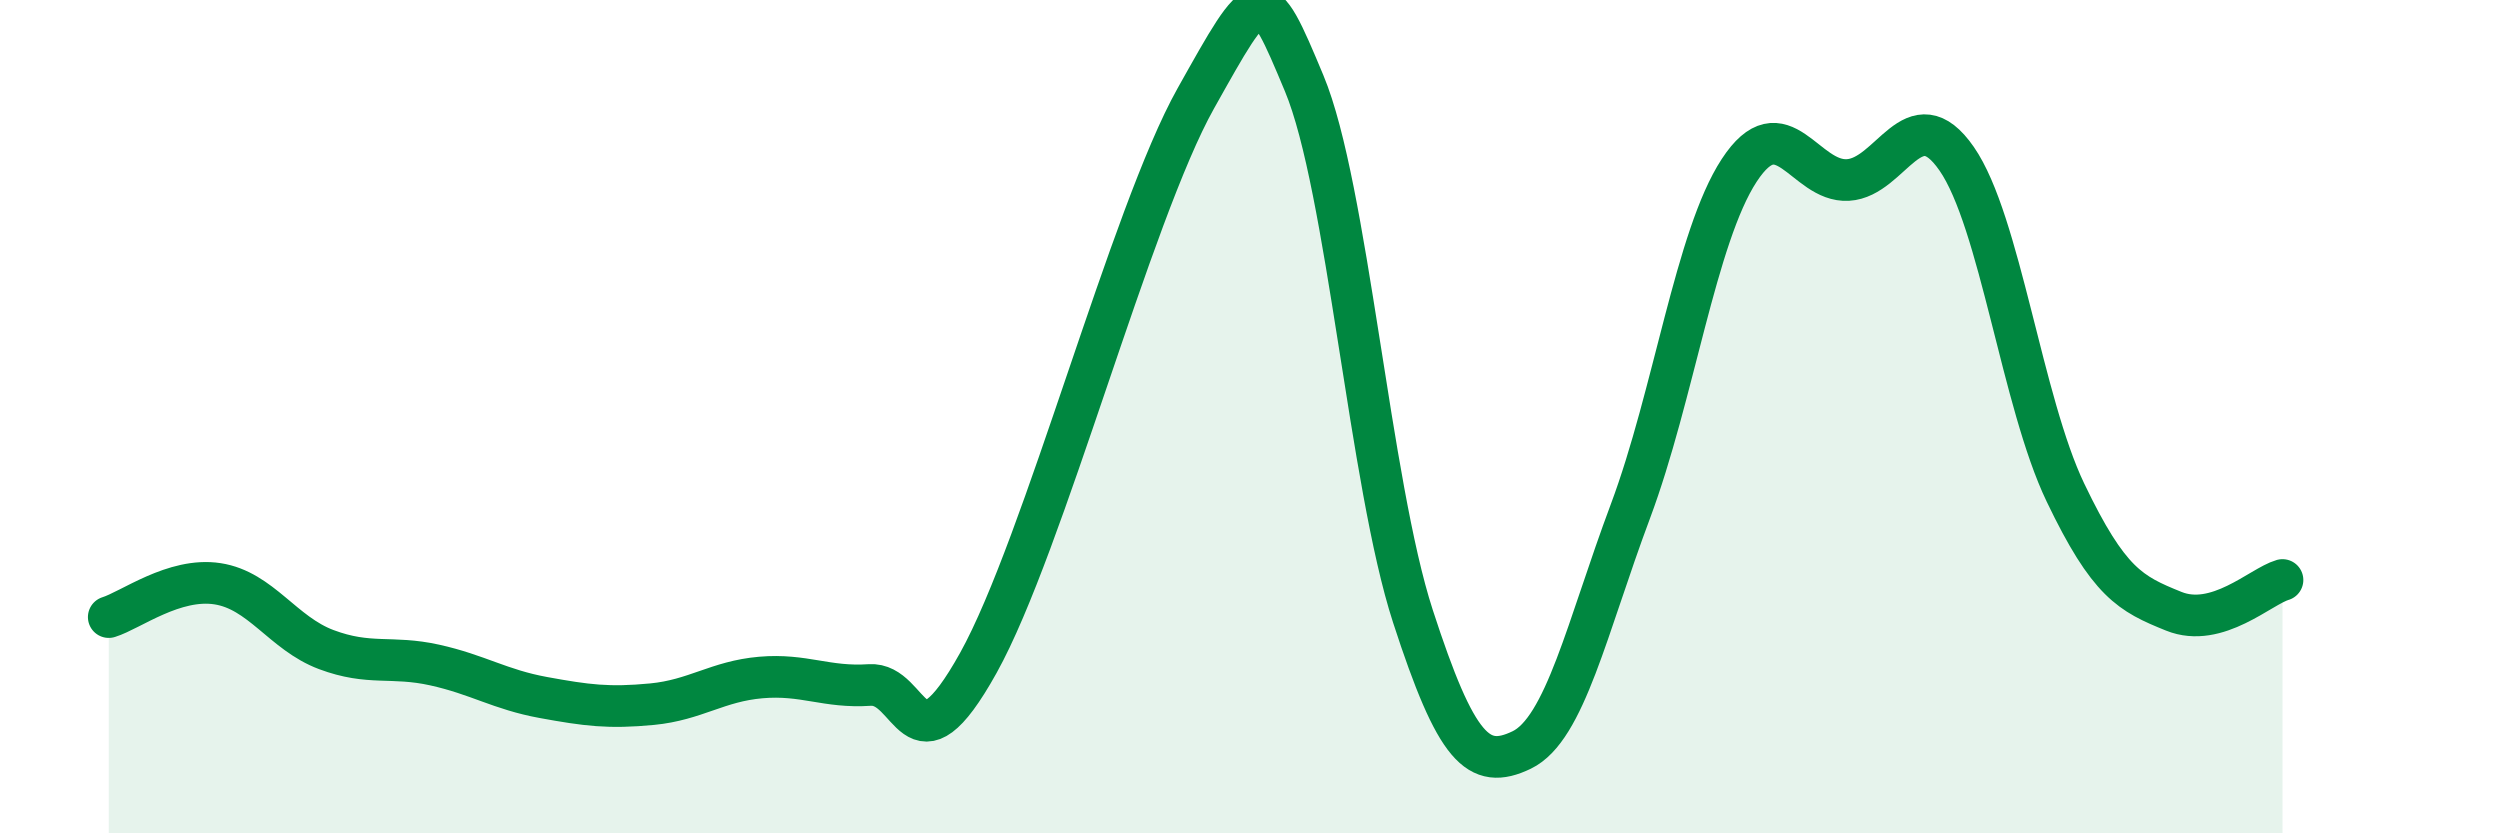
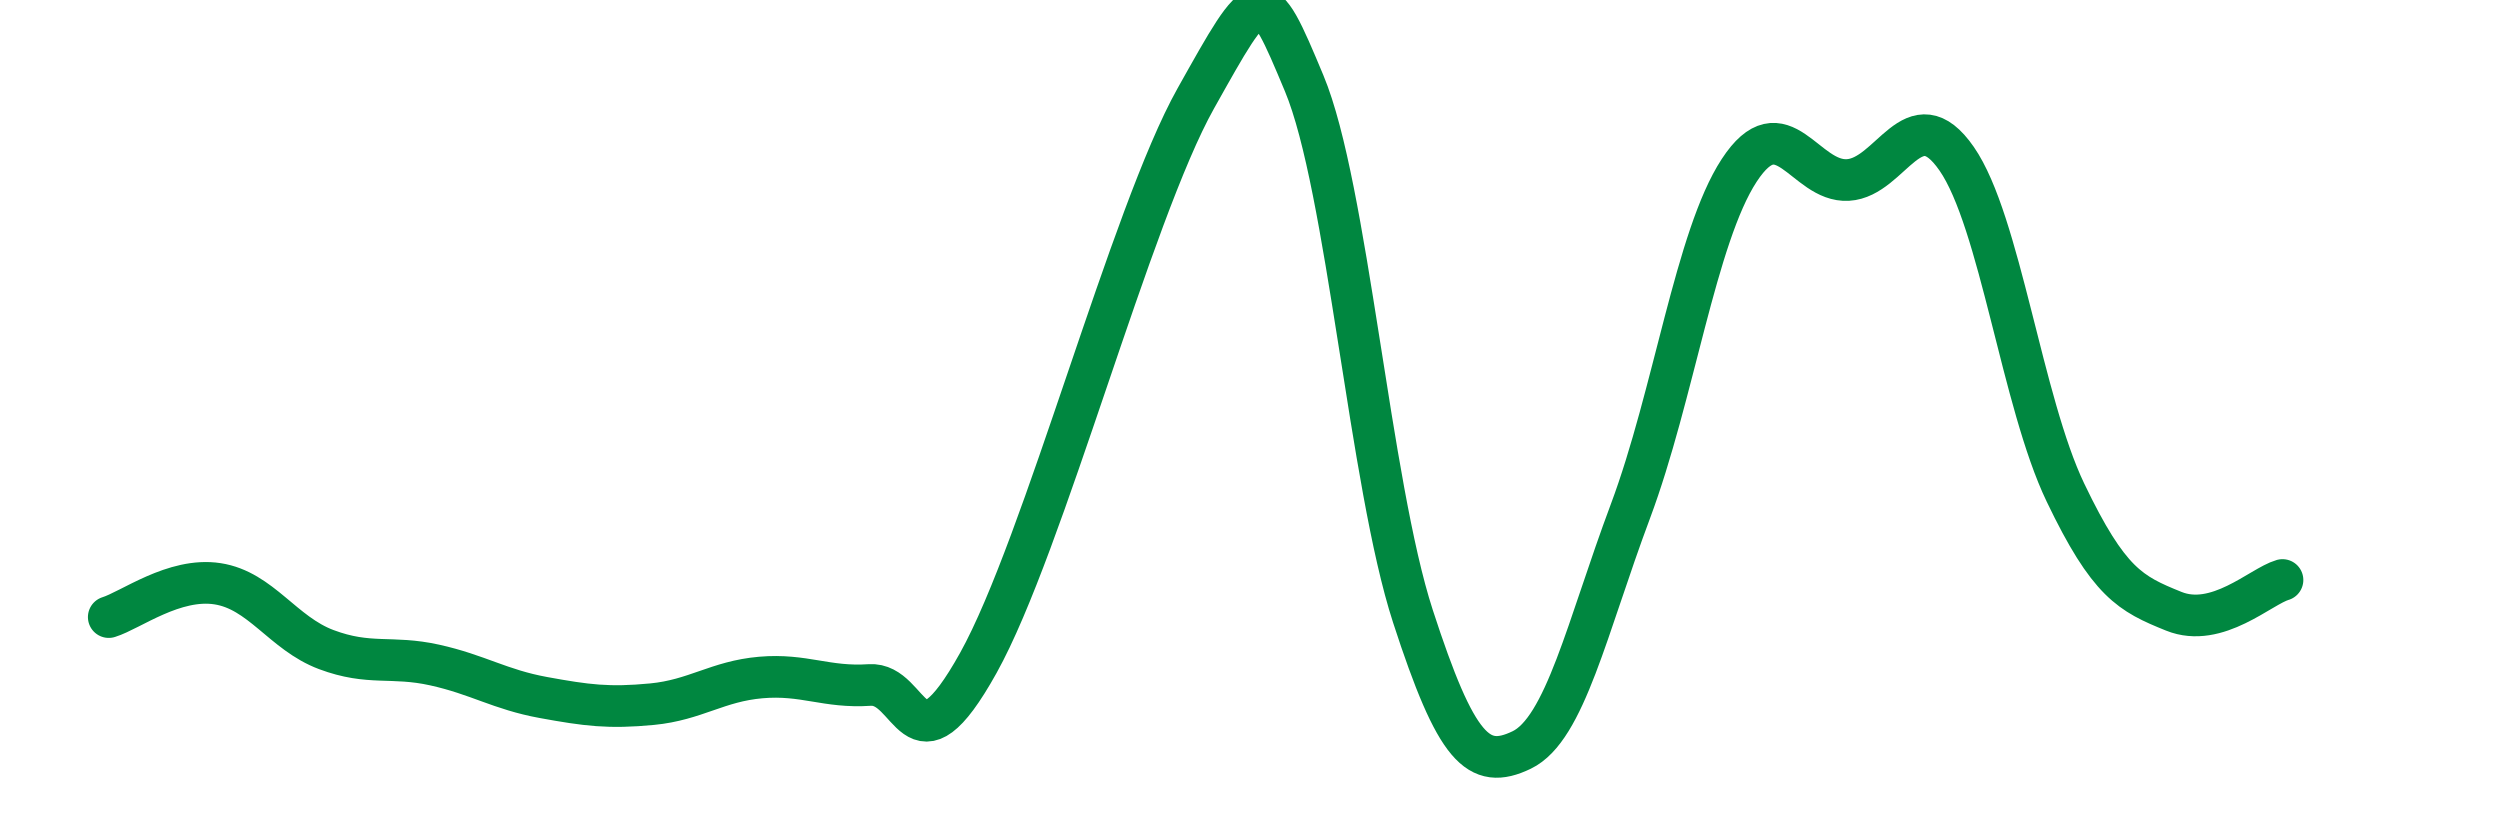
<svg xmlns="http://www.w3.org/2000/svg" width="60" height="20" viewBox="0 0 60 20">
-   <path d="M 2.61,14.81 C 3.13,14.65 4.18,13.85 5.22,14.01 C 6.26,14.17 6.79,15.2 7.83,15.59 C 8.87,15.98 9.39,15.73 10.43,15.96 C 11.47,16.19 12,16.55 13.04,16.74 C 14.08,16.93 14.61,17 15.65,16.9 C 16.69,16.8 17.22,16.35 18.26,16.26 C 19.3,16.17 19.83,16.51 20.87,16.44 C 21.91,16.37 21.91,18.73 23.48,15.91 C 25.05,13.09 27.14,5.14 28.7,2.36 C 30.26,-0.42 30.26,-0.49 31.3,2 C 32.34,4.49 32.87,11.59 33.91,14.79 C 34.95,17.99 35.48,18.5 36.52,18 C 37.56,17.5 38.09,15.05 39.13,12.27 C 40.17,9.49 40.7,5.68 41.74,4.09 C 42.78,2.5 43.31,4.38 44.35,4.32 C 45.39,4.26 45.92,2.31 46.96,3.81 C 48,5.31 48.53,9.65 49.57,11.82 C 50.61,13.99 51.13,14.25 52.17,14.67 C 53.21,15.09 54.26,14.07 54.78,13.92L54.78 20L2.61 20Z" fill="#008740" opacity="0.1" stroke-linecap="round" stroke-linejoin="round" />
  <path d="M 2.61,14.81 C 3.13,14.65 4.18,13.85 5.22,14.01 C 6.26,14.17 6.79,15.2 7.83,15.59 C 8.87,15.98 9.39,15.73 10.43,15.96 C 11.47,16.19 12,16.55 13.04,16.74 C 14.08,16.93 14.61,17 15.65,16.9 C 16.69,16.8 17.22,16.35 18.26,16.26 C 19.3,16.17 19.83,16.51 20.87,16.44 C 21.91,16.37 21.91,18.73 23.48,15.91 C 25.05,13.09 27.14,5.14 28.7,2.36 C 30.26,-0.42 30.26,-0.49 31.3,2 C 32.34,4.49 32.87,11.59 33.91,14.79 C 34.95,17.99 35.48,18.5 36.52,18 C 37.56,17.5 38.09,15.05 39.13,12.27 C 40.17,9.49 40.7,5.68 41.74,4.09 C 42.78,2.5 43.31,4.38 44.35,4.32 C 45.39,4.26 45.92,2.31 46.96,3.81 C 48,5.31 48.53,9.65 49.57,11.82 C 50.61,13.99 51.13,14.25 52.17,14.67 C 53.21,15.09 54.26,14.07 54.78,13.92" stroke="#008740" stroke-width="1" fill="none" stroke-linecap="round" stroke-linejoin="round" />
</svg>